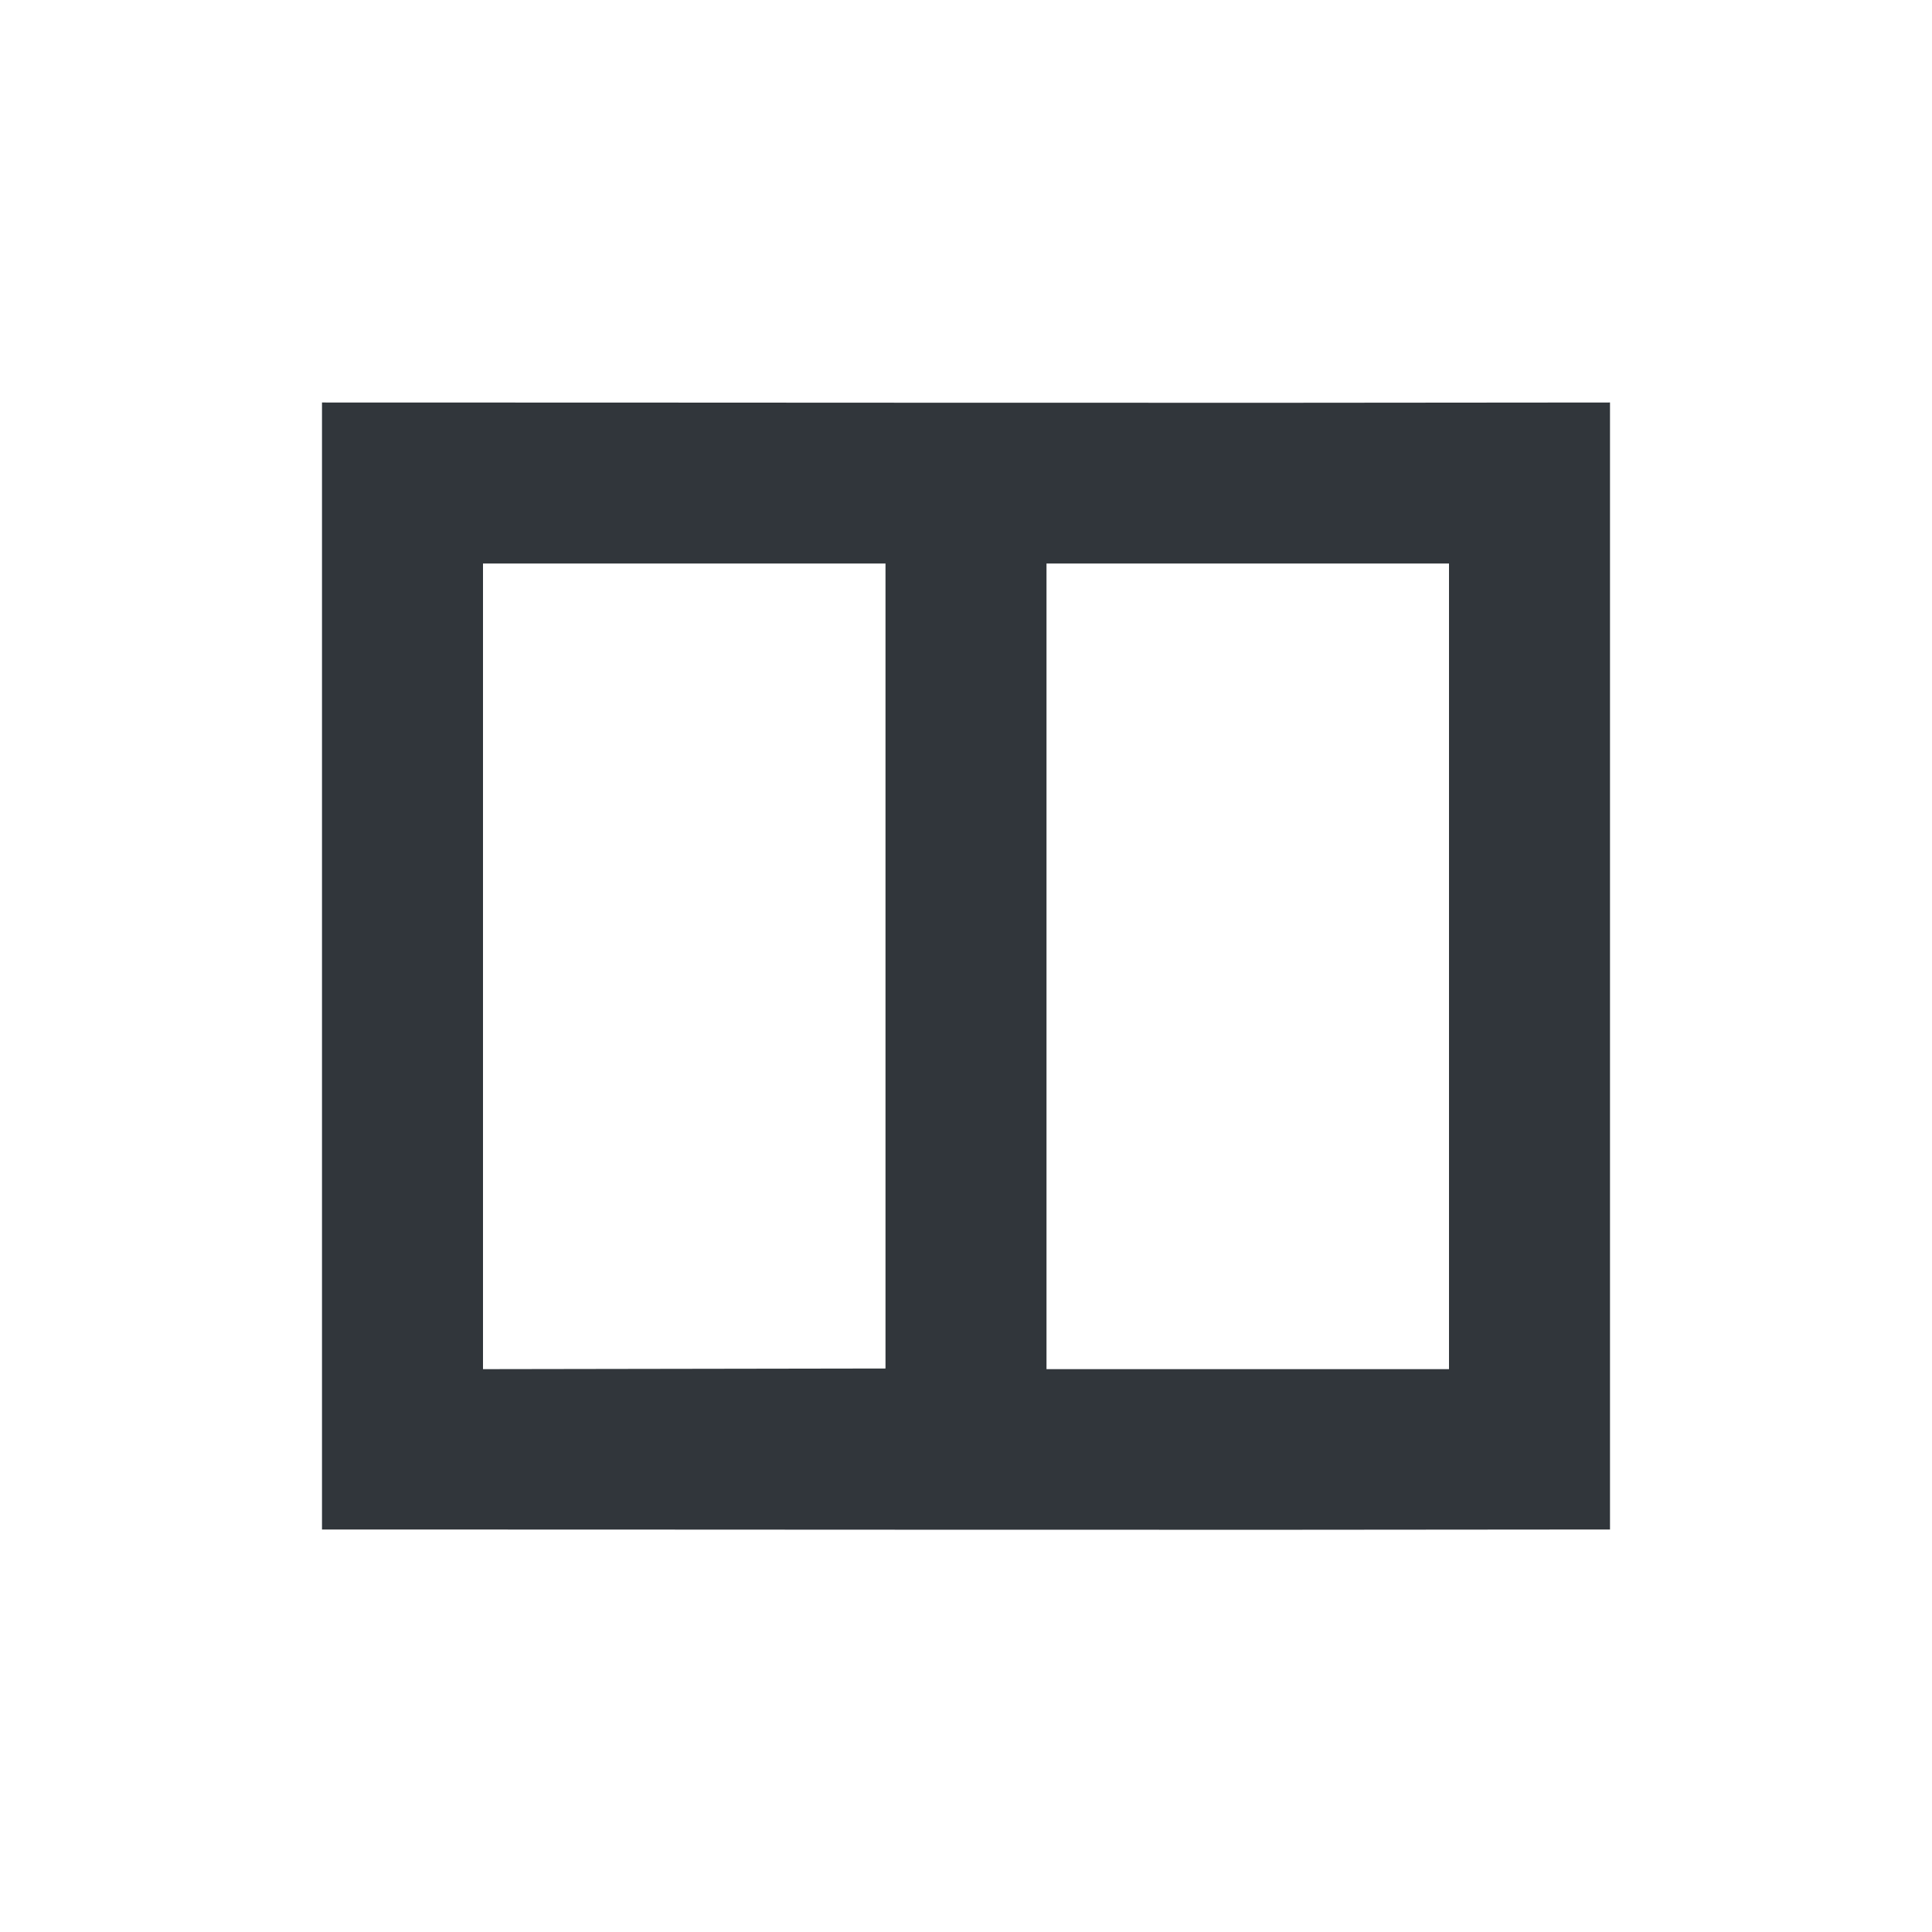
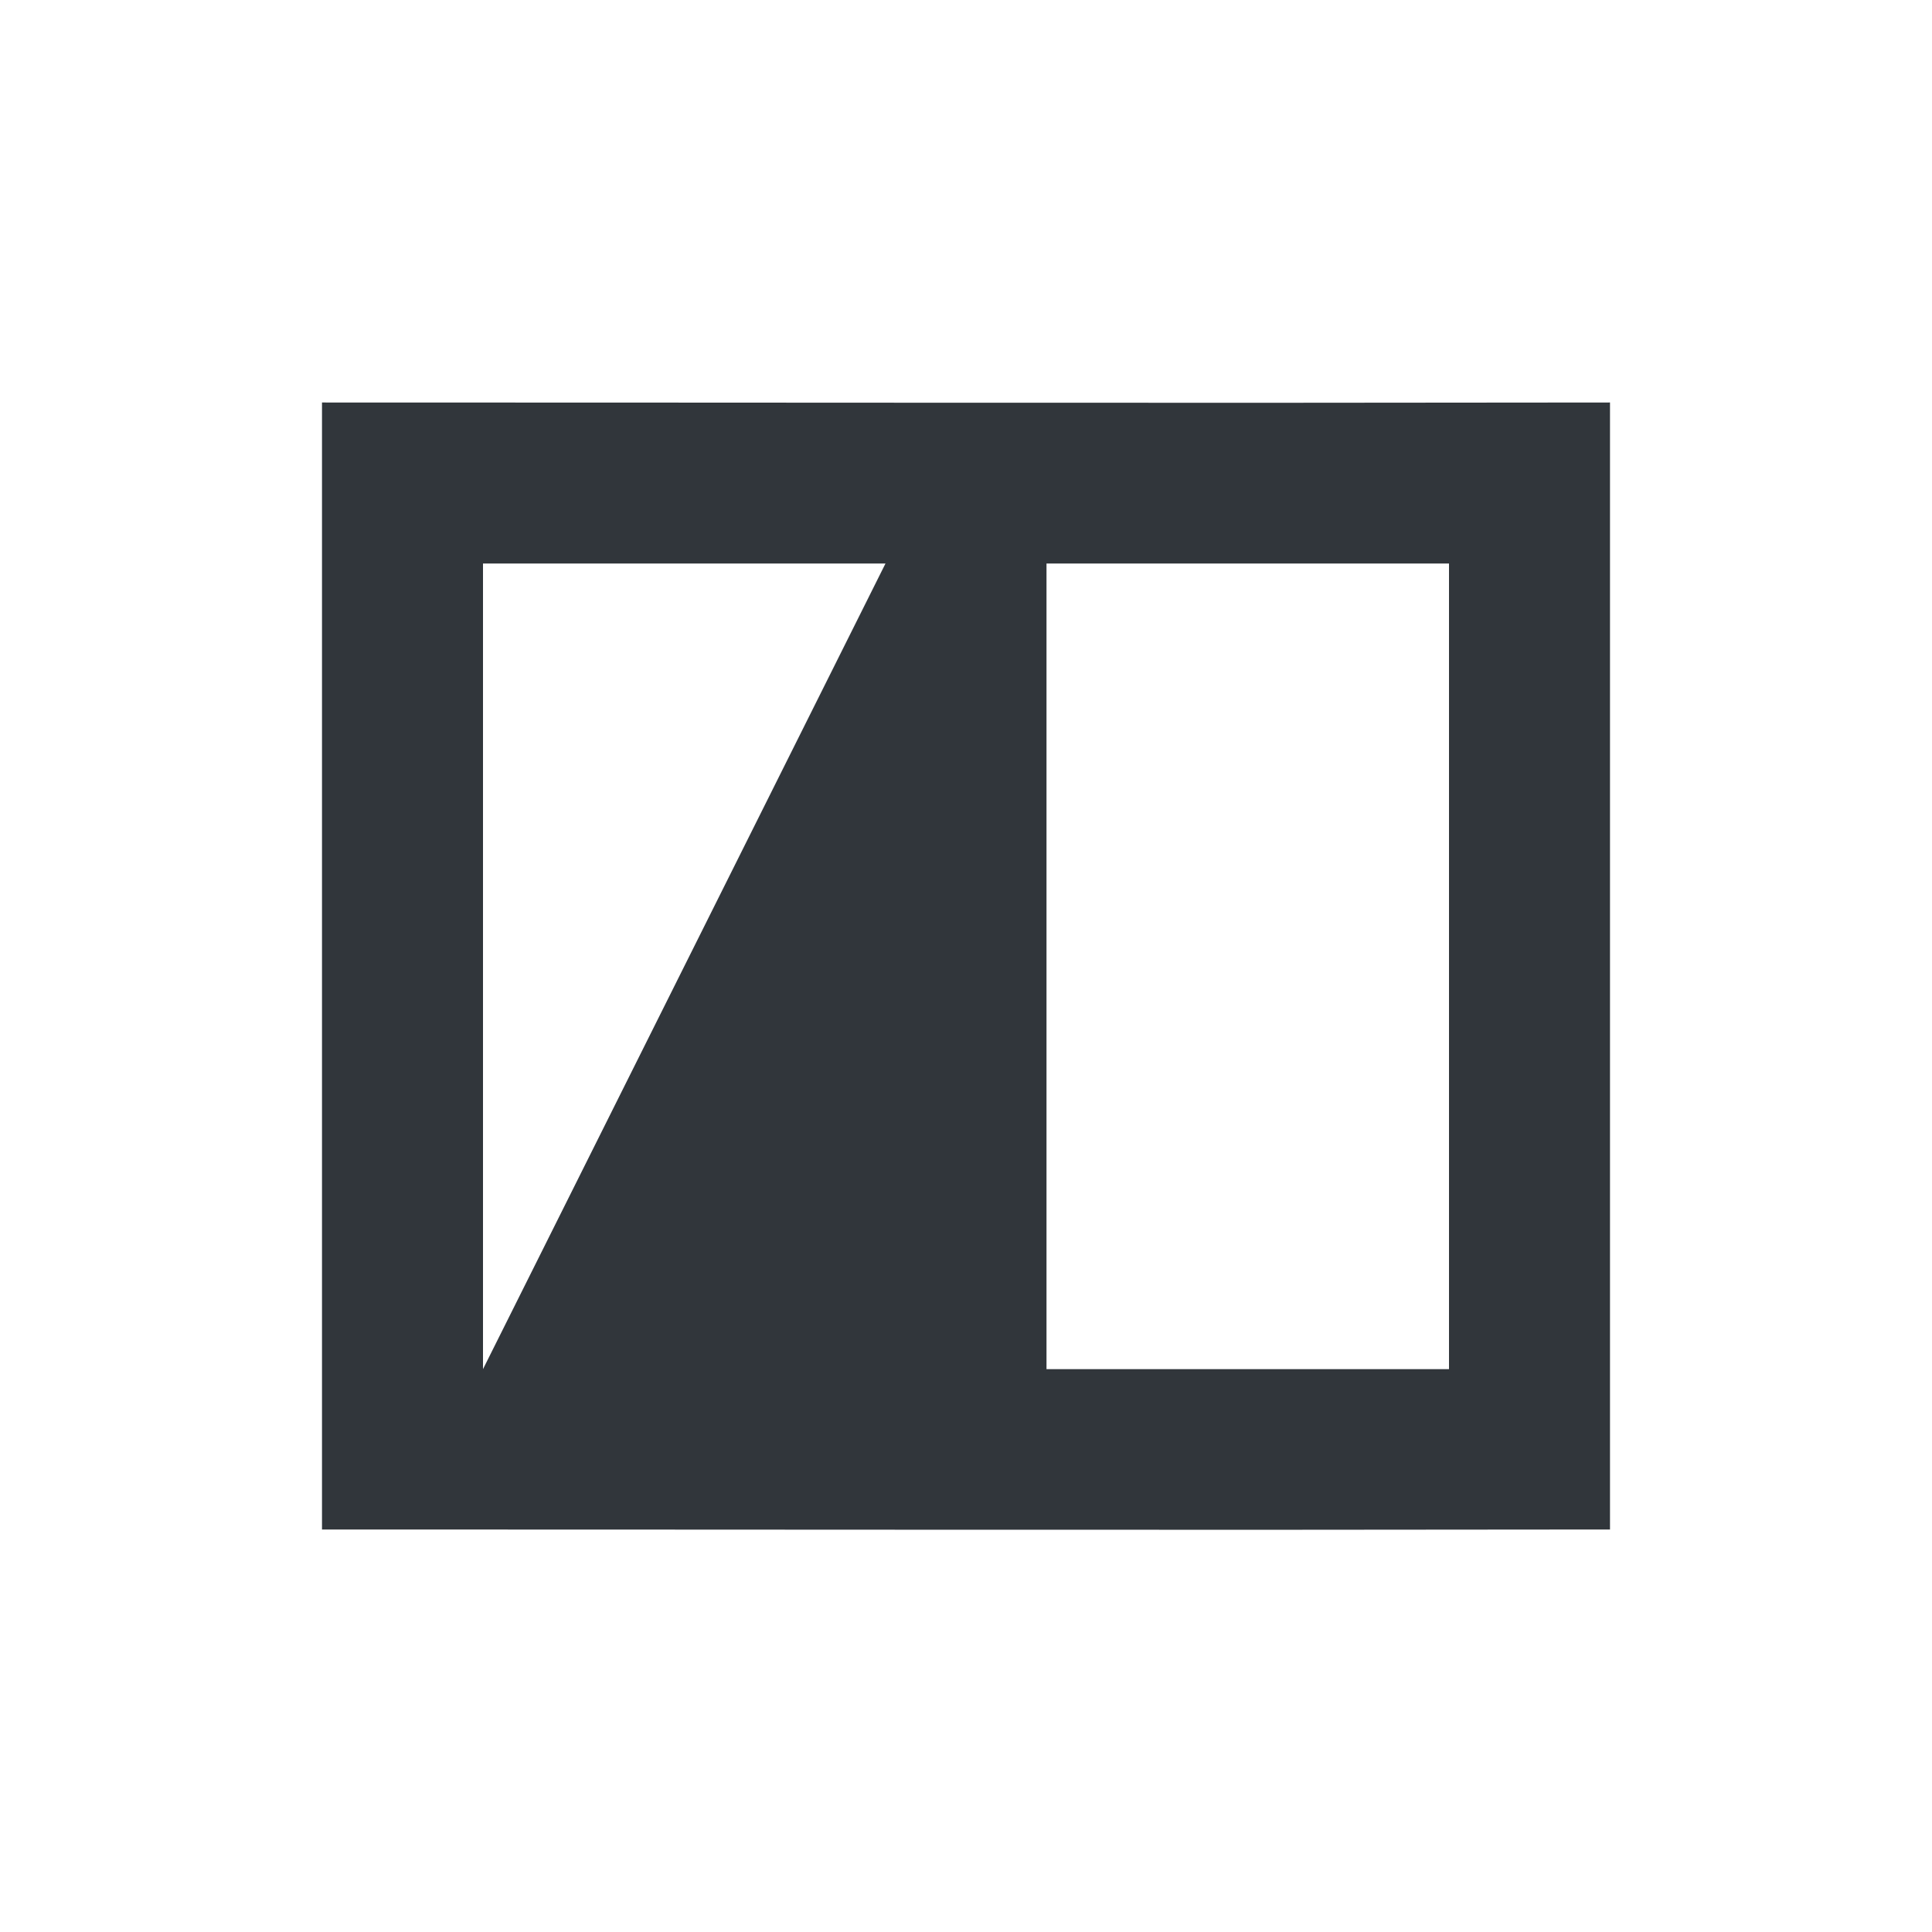
<svg xmlns="http://www.w3.org/2000/svg" width="12pt" height="12pt" version="1.1" viewBox="0 0 12 12">
  <g>
-     <path style="fill:rgb(19.216%,21.176%,23.137%)" d="M 2 2.5 L 2 9.5 C 4.668 9.5 7.332 9.504 10 9.5 L 10 2.5 C 7.332 2.504 4.668 2.5 2 2.5 Z M 5.5 3.5 L 5.5 8.5 L 3 8.504 L 3 3.5 Z M 6.5 3.5 L 9 3.5 L 9 8.504 L 6.5 8.504 Z M 6.5 3.5" />
+     <path style="fill:rgb(19.216%,21.176%,23.137%)" d="M 2 2.5 L 2 9.5 C 4.668 9.5 7.332 9.504 10 9.5 L 10 2.5 C 7.332 2.504 4.668 2.5 2 2.5 Z M 5.5 3.5 L 3 8.504 L 3 3.5 Z M 6.5 3.5 L 9 3.5 L 9 8.504 L 6.5 8.504 Z M 6.5 3.5" />
  </g>
</svg>